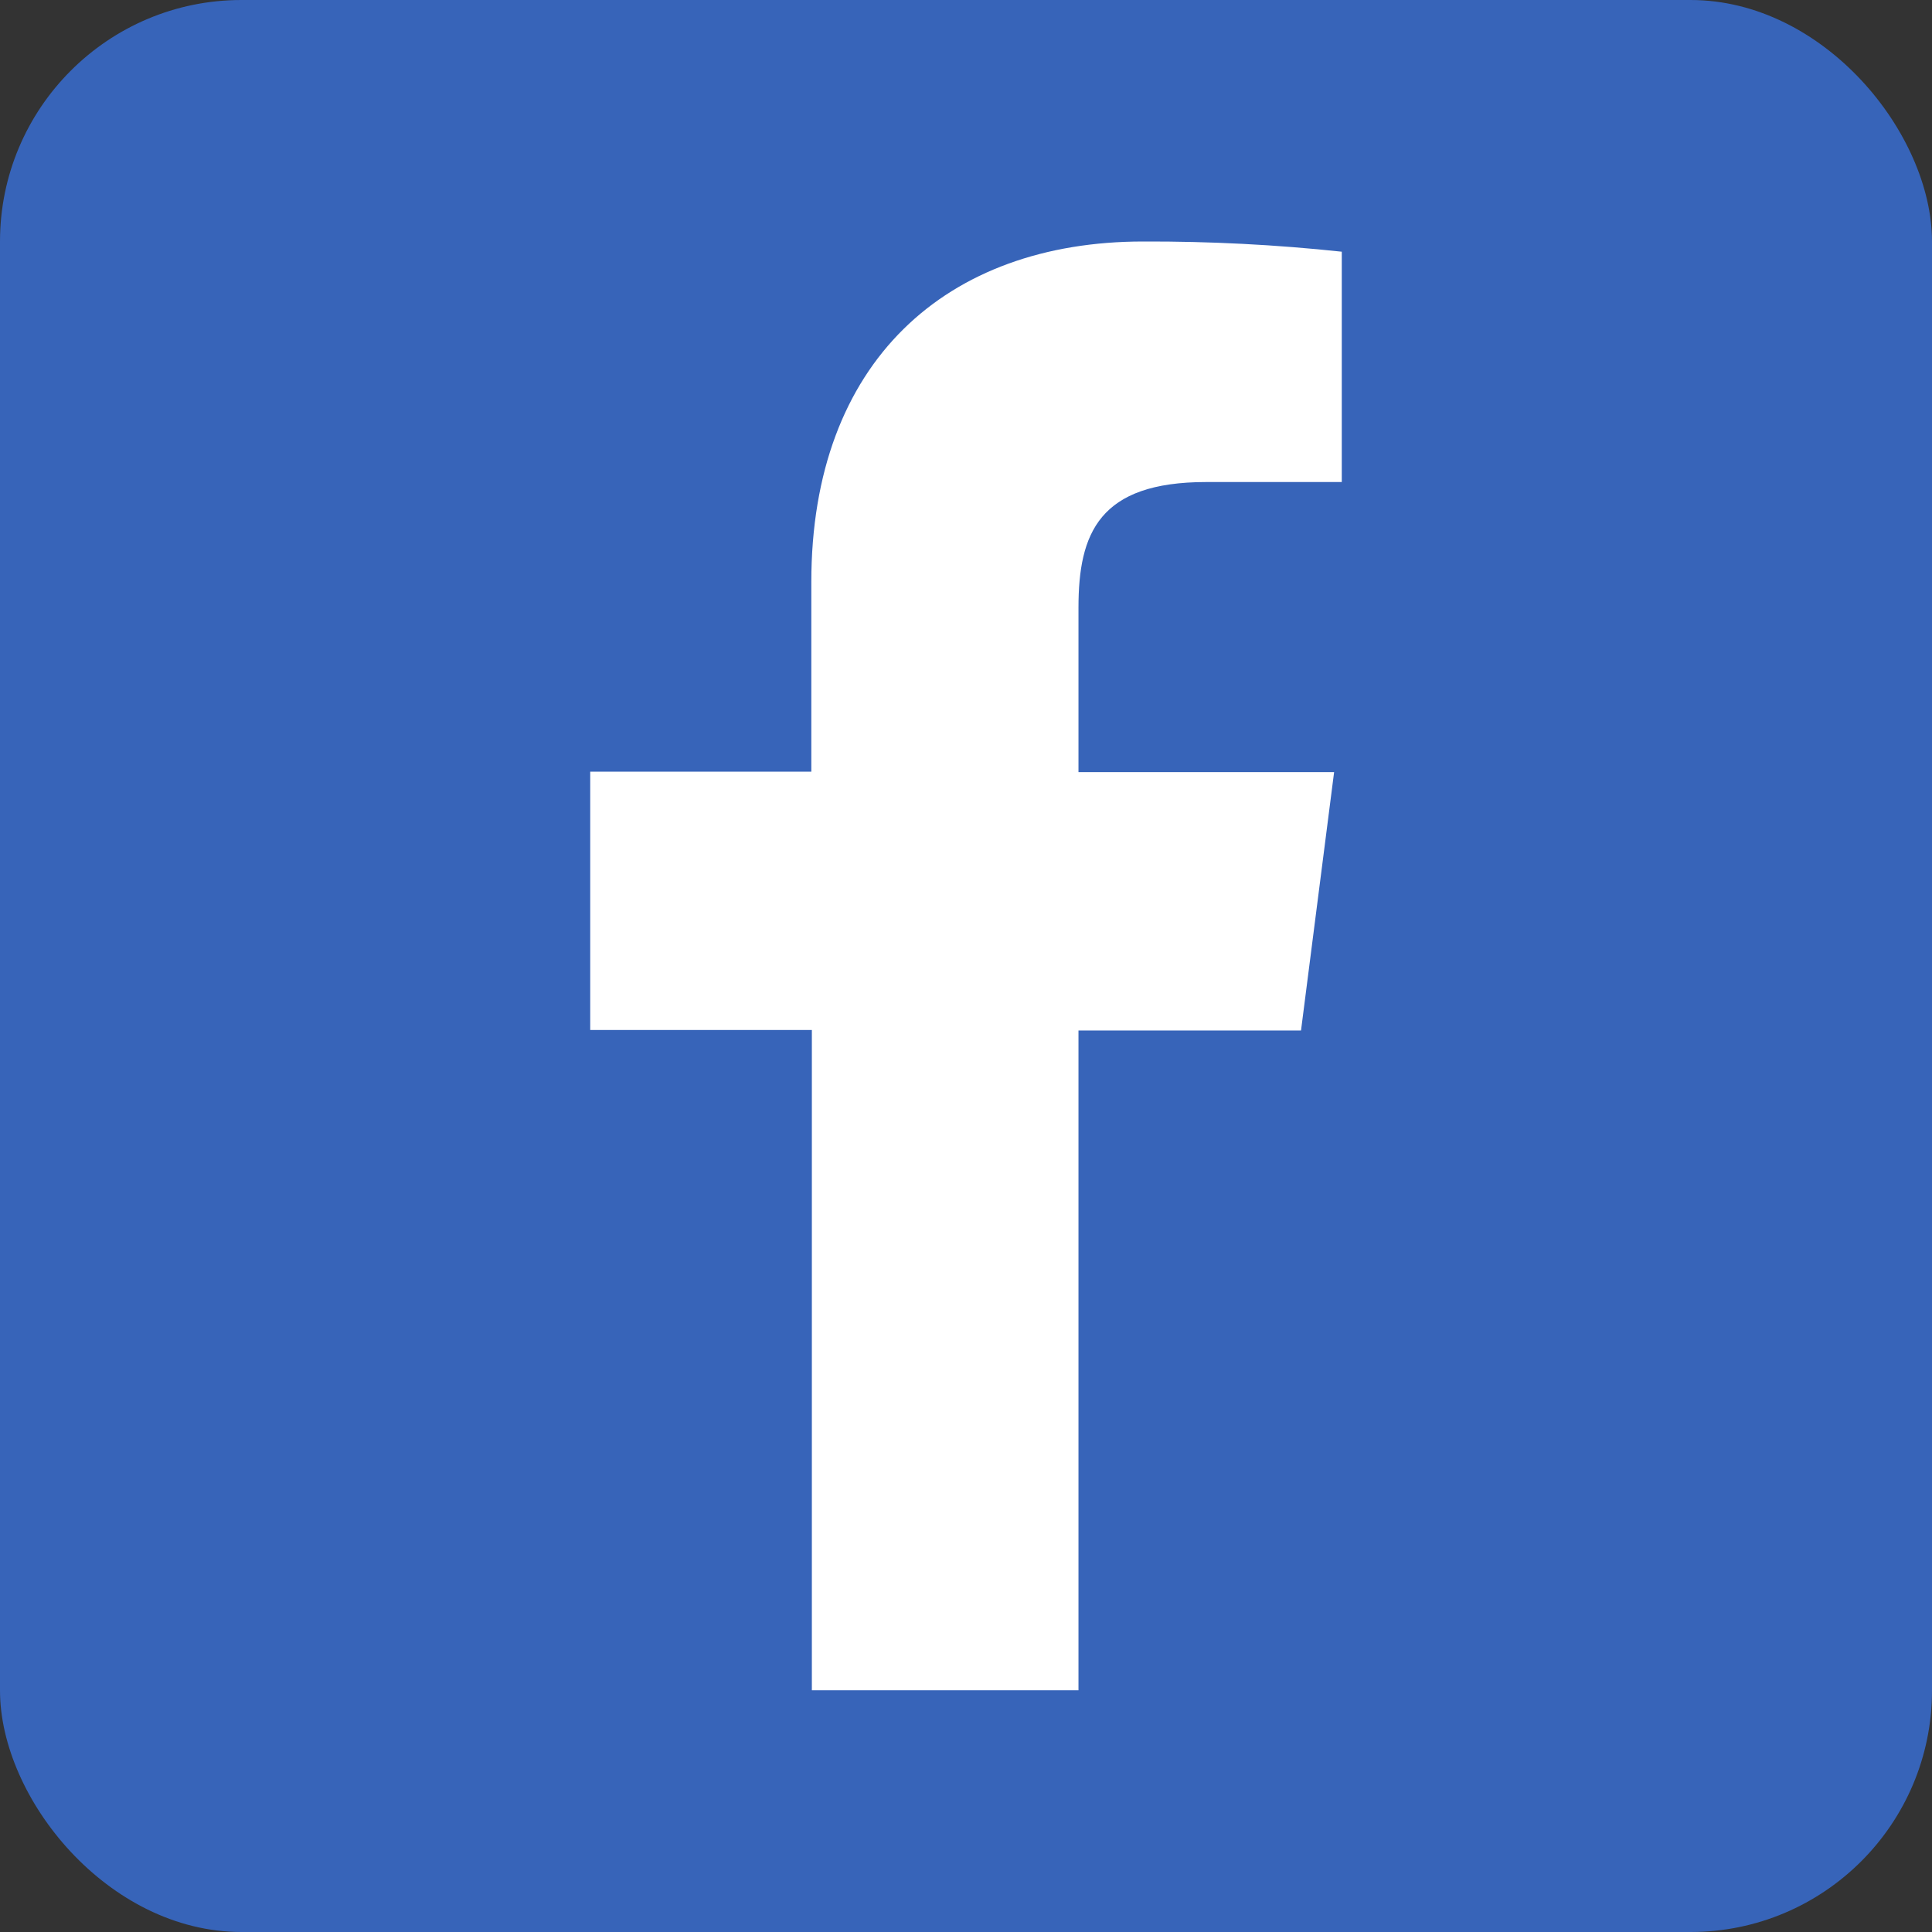
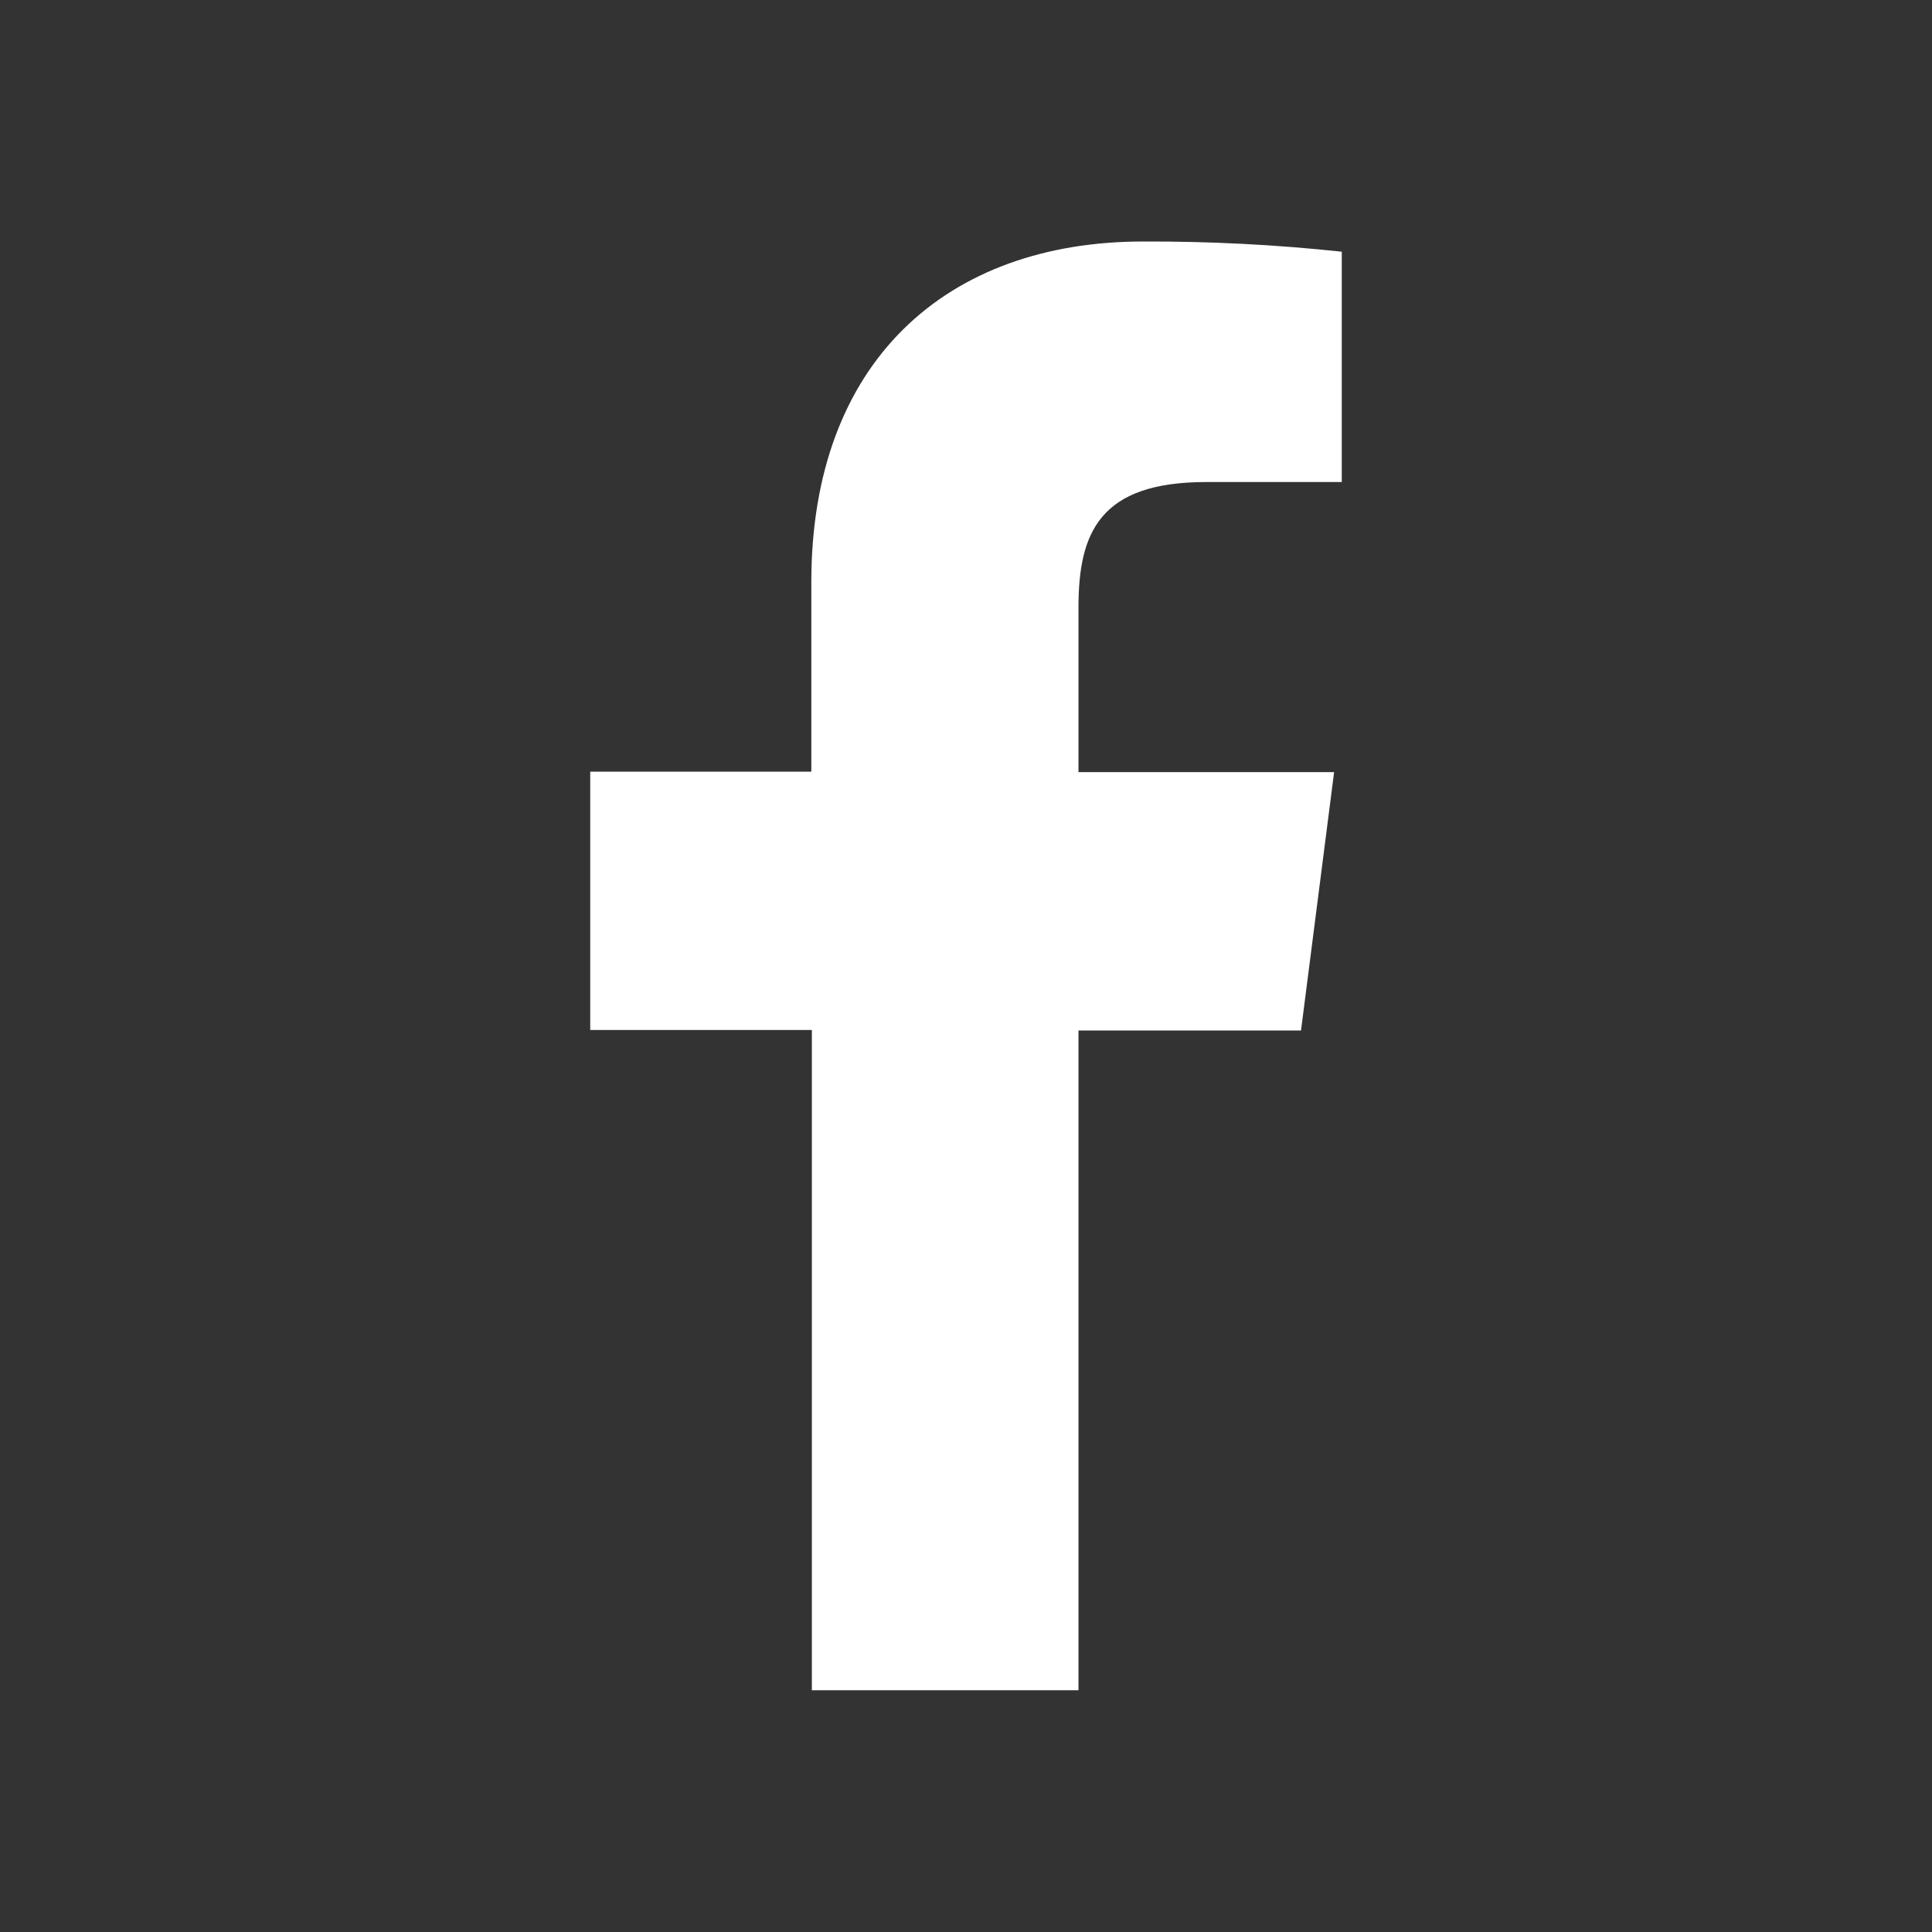
<svg xmlns="http://www.w3.org/2000/svg" width="32" height="32" viewBox="0 0 32 32" fill="none">
  <rect x="0" y="0" width="32" height="32" fill="#333333" stroke="none" />
-   <rect width="32" height="32" rx="4" fill="#3764B9" />
  <path d="M17.863 27.996V17.068H21.549L22.097 12.789H17.863V10.064C17.863 8.829 18.206 7.984 19.979 7.984H22.224V4.169C21.131 4.052 20.033 3.996 18.934 4C15.676 4 13.438 5.989 13.438 9.641V12.781H9.776V17.06H13.447V27.996H17.863Z" fill="white" />
</svg>